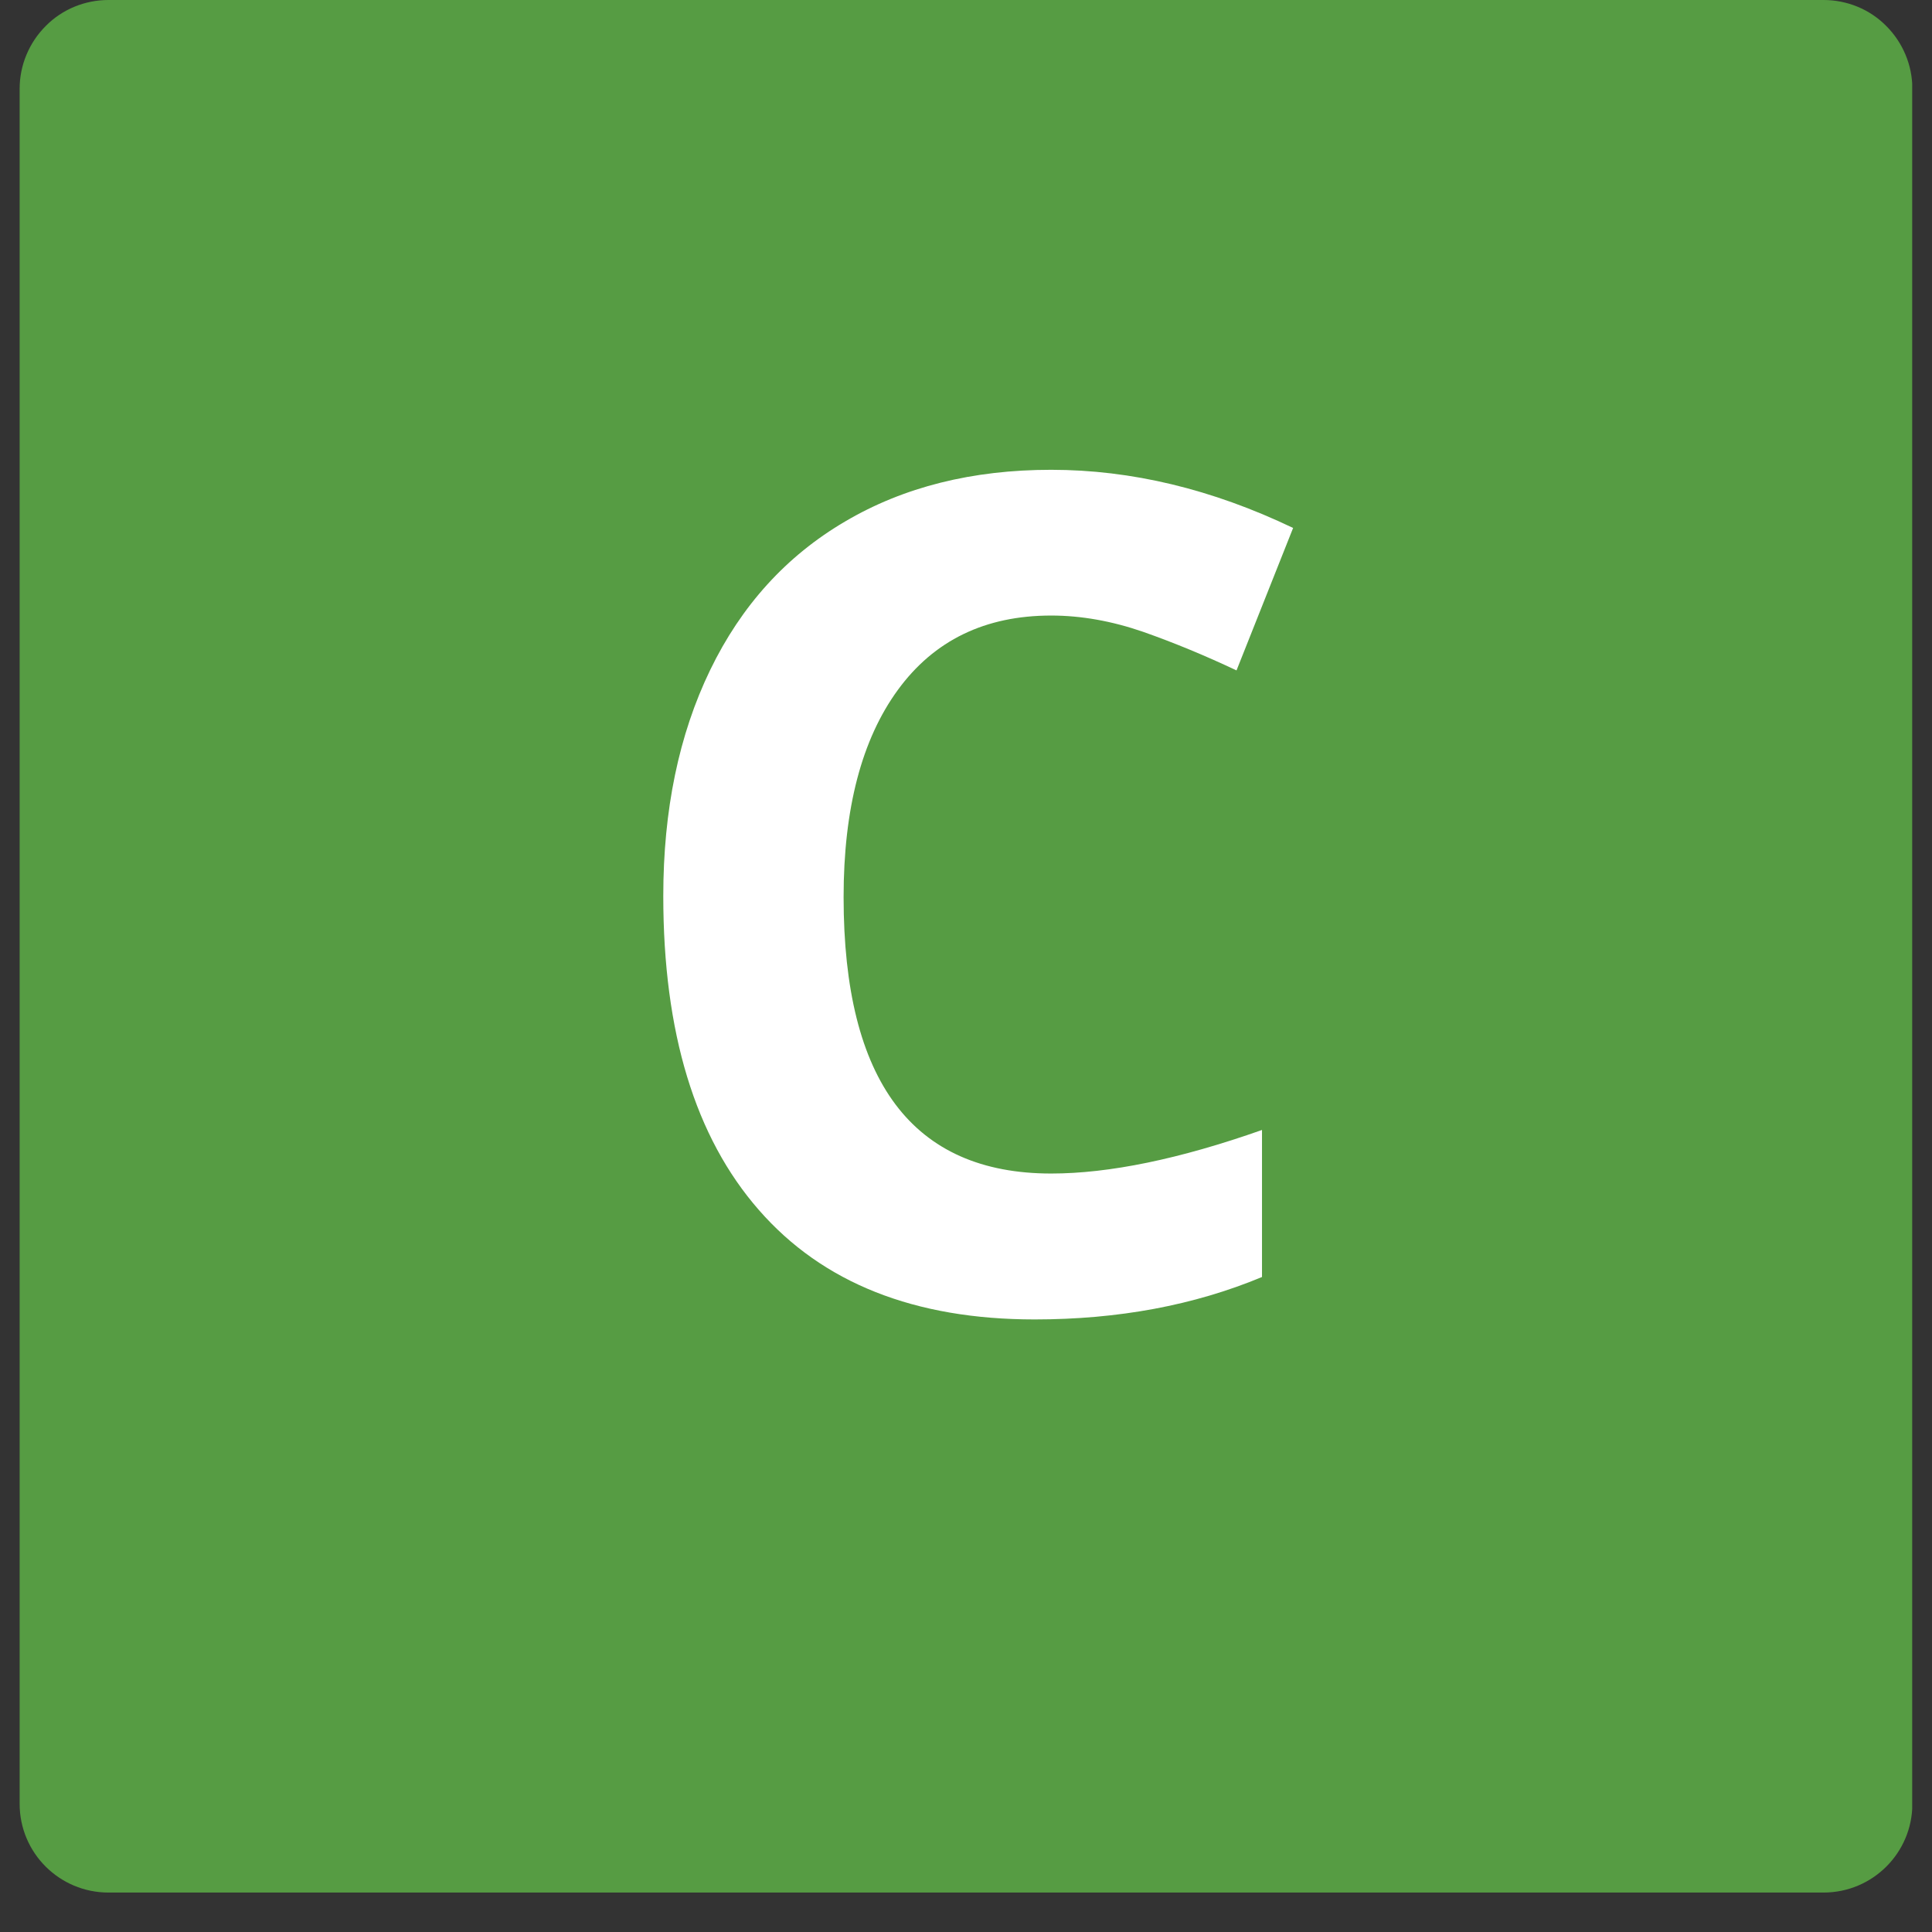
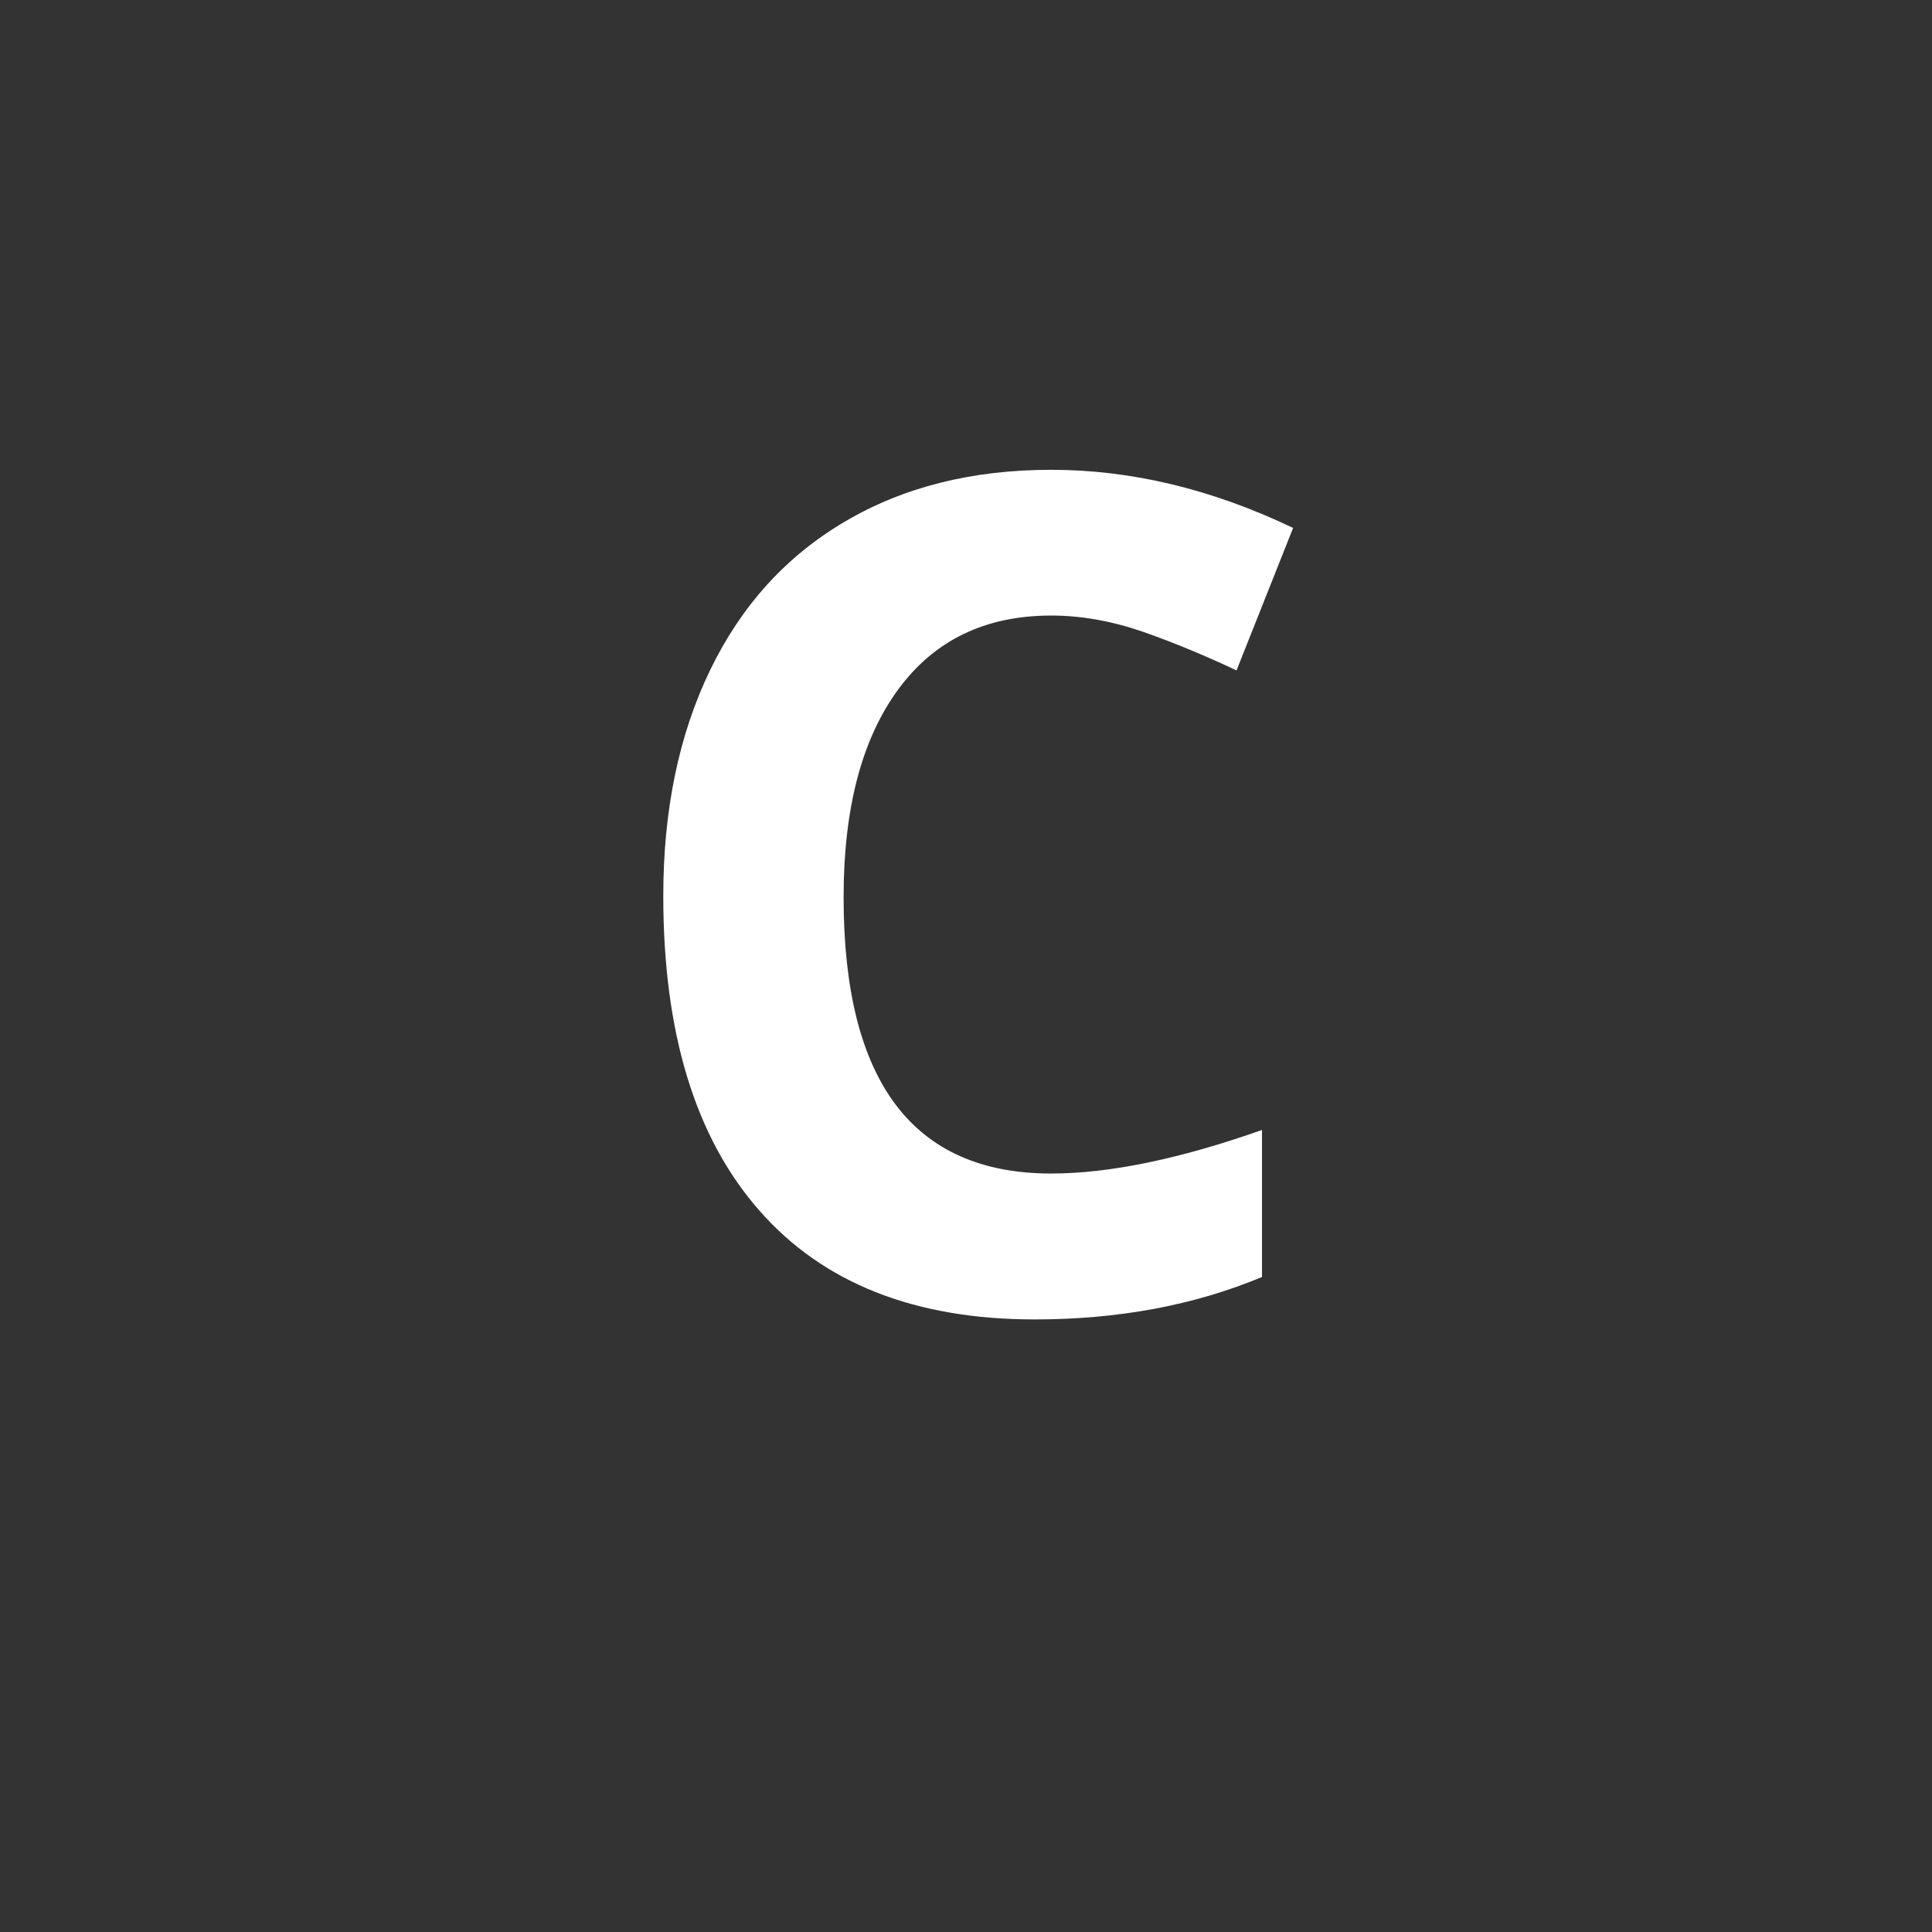
<svg xmlns="http://www.w3.org/2000/svg" width="64" zoomAndPan="magnify" viewBox="0 0 48 48" height="64" preserveAspectRatio="xMidYMid meet" version="1.0">
  <rect x="0" y="0" width="48" height="48" fill="#333333" stroke="none" />
  <defs>
    <g />
    <clipPath id="5ef202d531">
      <path d="M 0.488 0 L 47.508 0 L 47.508 47.02 L 0.488 47.02 Z M 0.488 0 " clip-rule="nonzero" />
    </clipPath>
    <clipPath id="b0ad09f840">
-       <path d="M 2.695 0 L 45.305 0 C 45.891 0 46.453 0.23 46.863 0.645 C 47.277 1.059 47.512 1.621 47.512 2.203 L 47.512 44.816 C 47.512 46.035 46.523 47.02 45.305 47.02 L 2.695 47.02 C 1.477 47.02 0.488 46.035 0.488 44.816 L 0.488 2.203 C 0.488 1.621 0.723 1.059 1.137 0.645 C 1.547 0.23 2.109 0 2.695 0 Z M 2.695 0 " clip-rule="nonzero" />
-     </clipPath>
+       </clipPath>
  </defs>
  <g clip-path="url(#5ef202d531)">
    <g clip-path="url(#b0ad09f840)">
      <path fill="#569c43" d="M 0.488 0 L 47.512 0 L 47.512 47.02 L 0.488 47.02 Z M 0.488 0 " fill-opacity="1" fill-rule="nonzero" />
    </g>
  </g>
  <g fill="#ffffff" fill-opacity="1">
    <g transform="translate(14.807, 32.5)">
      <g>
        <path d="M 11.309 -17.207 C 9.668 -17.207 8.398 -16.59 7.5 -15.359 C 6.602 -14.129 6.152 -12.41 6.152 -10.211 C 6.152 -5.633 7.871 -3.344 11.309 -3.344 C 12.75 -3.344 14.496 -3.703 16.547 -4.426 L 16.547 -0.773 C 14.859 -0.07 12.977 0.281 10.898 0.281 C 7.914 0.281 5.629 -0.625 4.047 -2.438 C 2.461 -4.25 1.672 -6.852 1.672 -10.238 C 1.672 -12.375 2.059 -14.246 2.836 -15.852 C 3.613 -17.457 4.73 -18.688 6.188 -19.543 C 7.645 -20.402 9.352 -20.828 11.309 -20.828 C 13.301 -20.828 15.305 -20.348 17.32 -19.383 L 15.914 -15.844 C 15.145 -16.207 14.375 -16.527 13.598 -16.801 C 12.82 -17.07 12.055 -17.207 11.309 -17.207 Z M 11.309 -17.207 " />
      </g>
    </g>
  </g>
</svg>